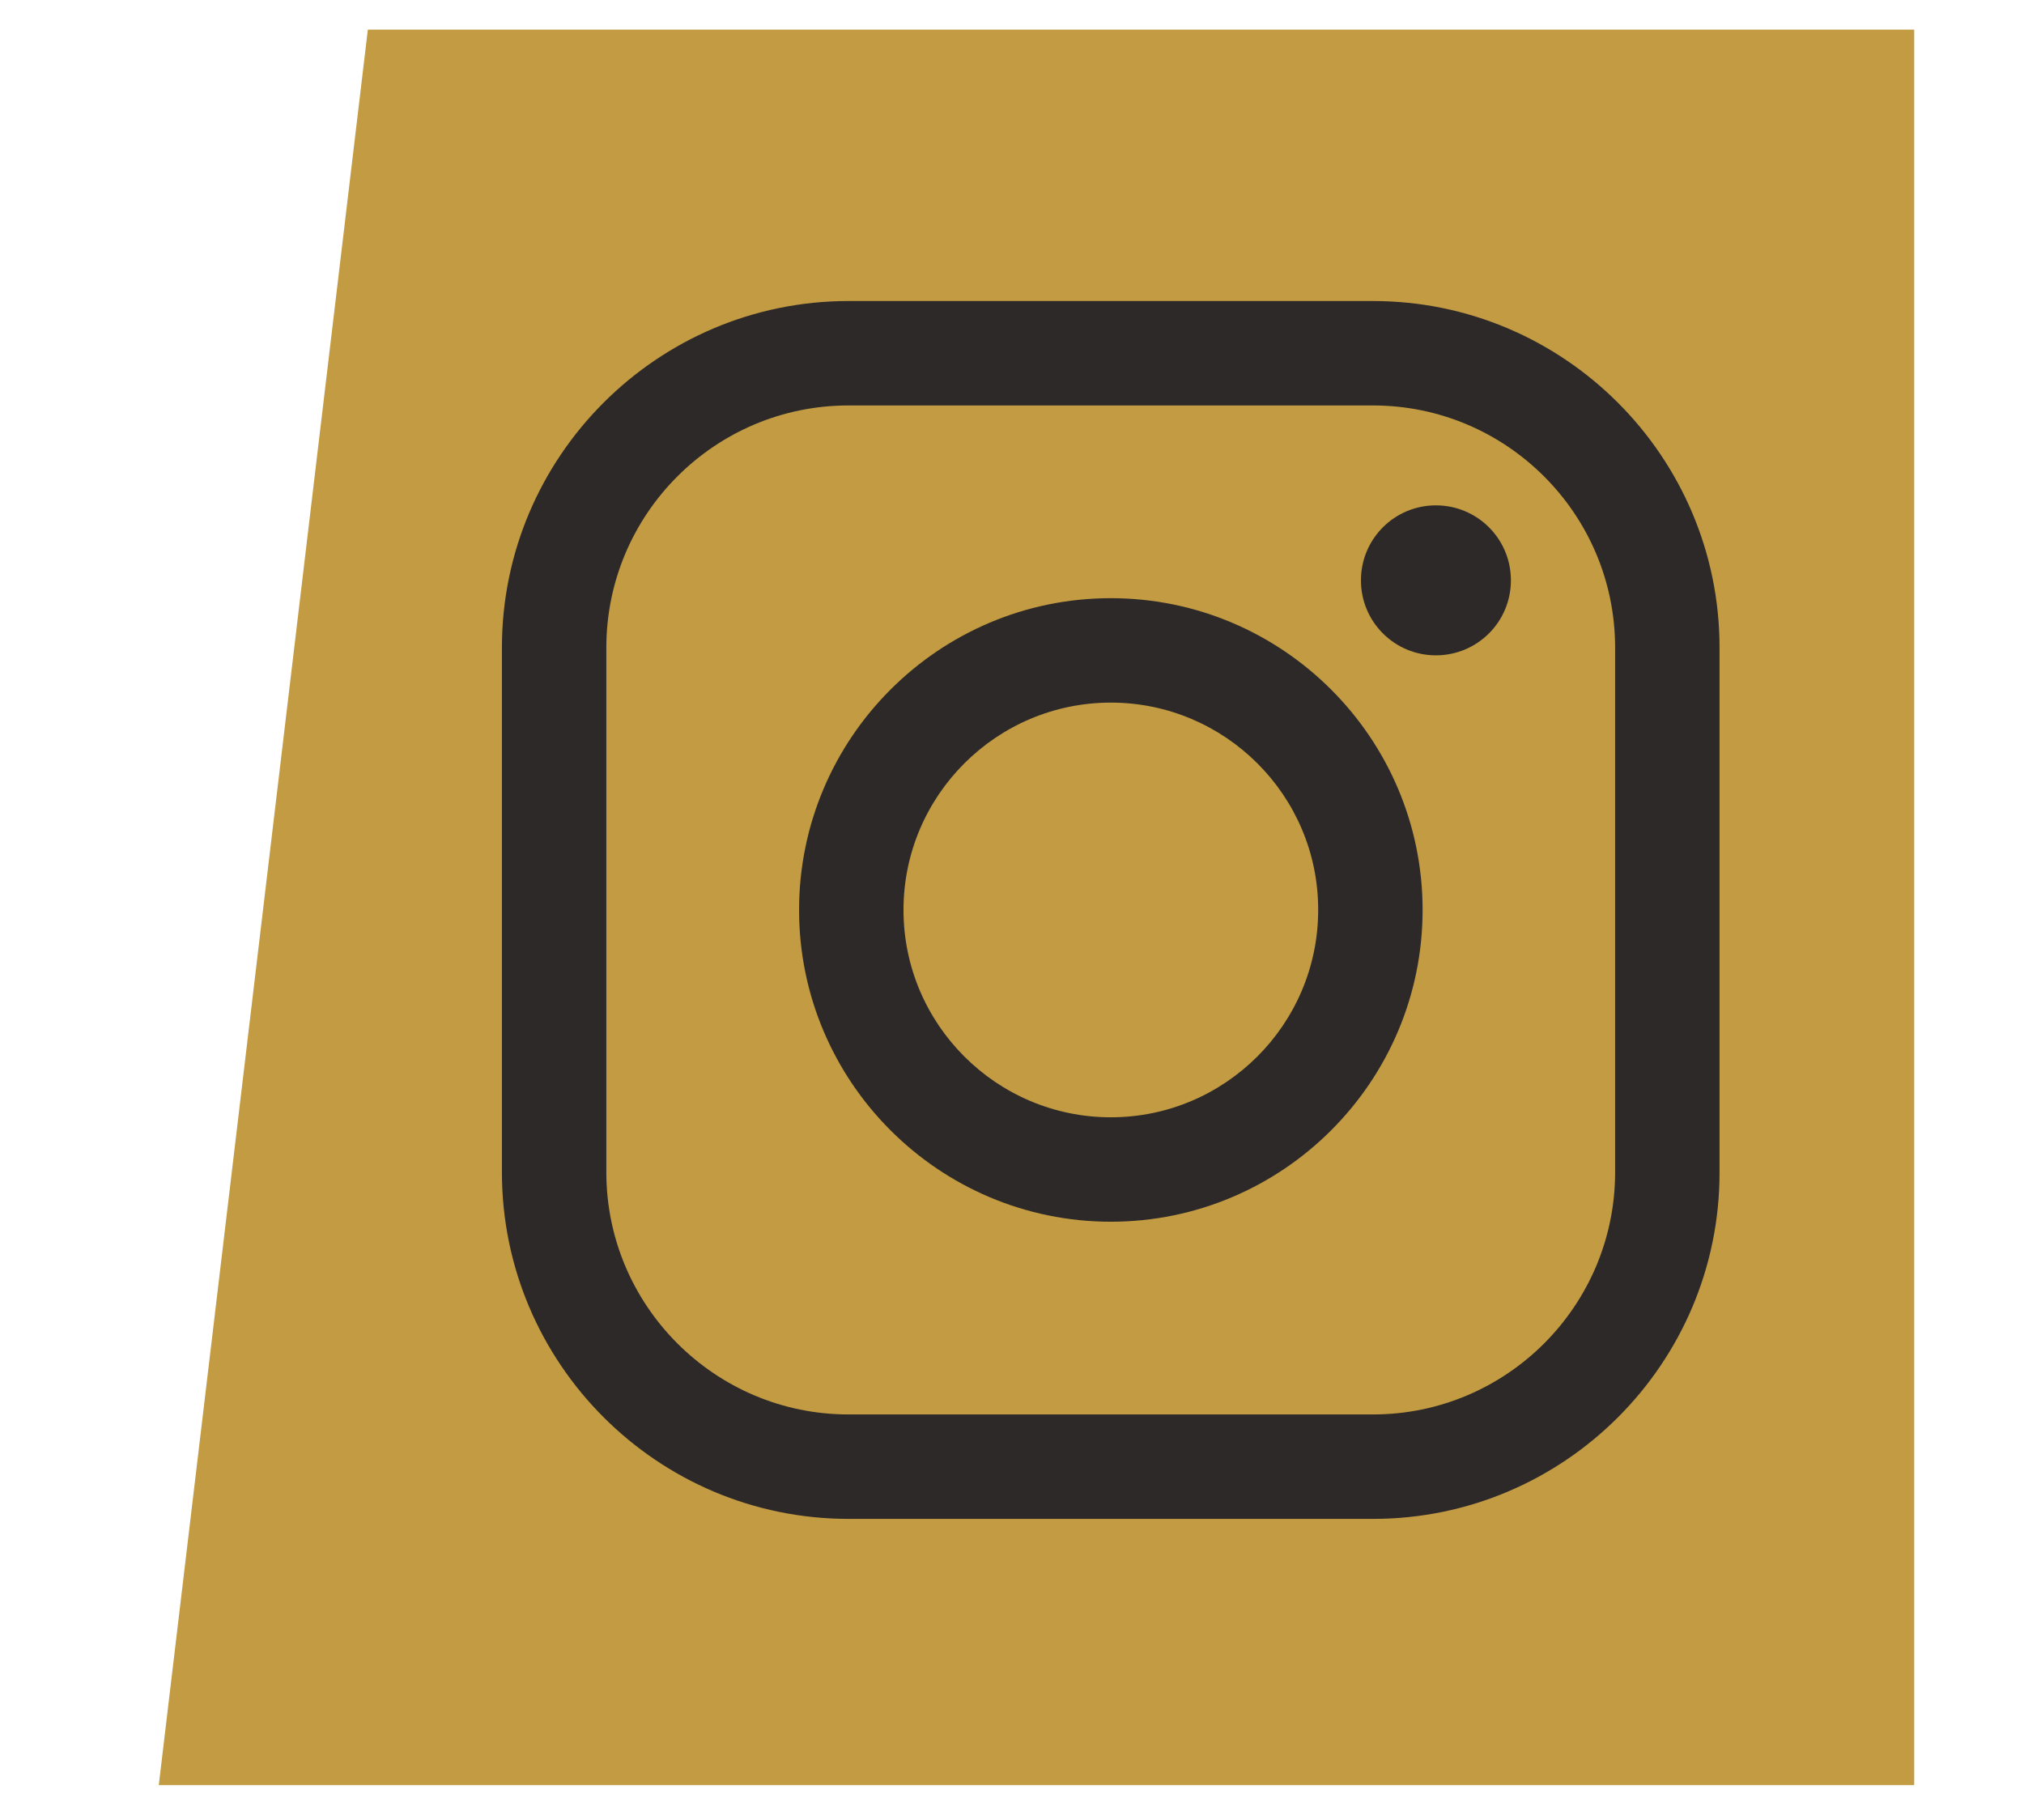
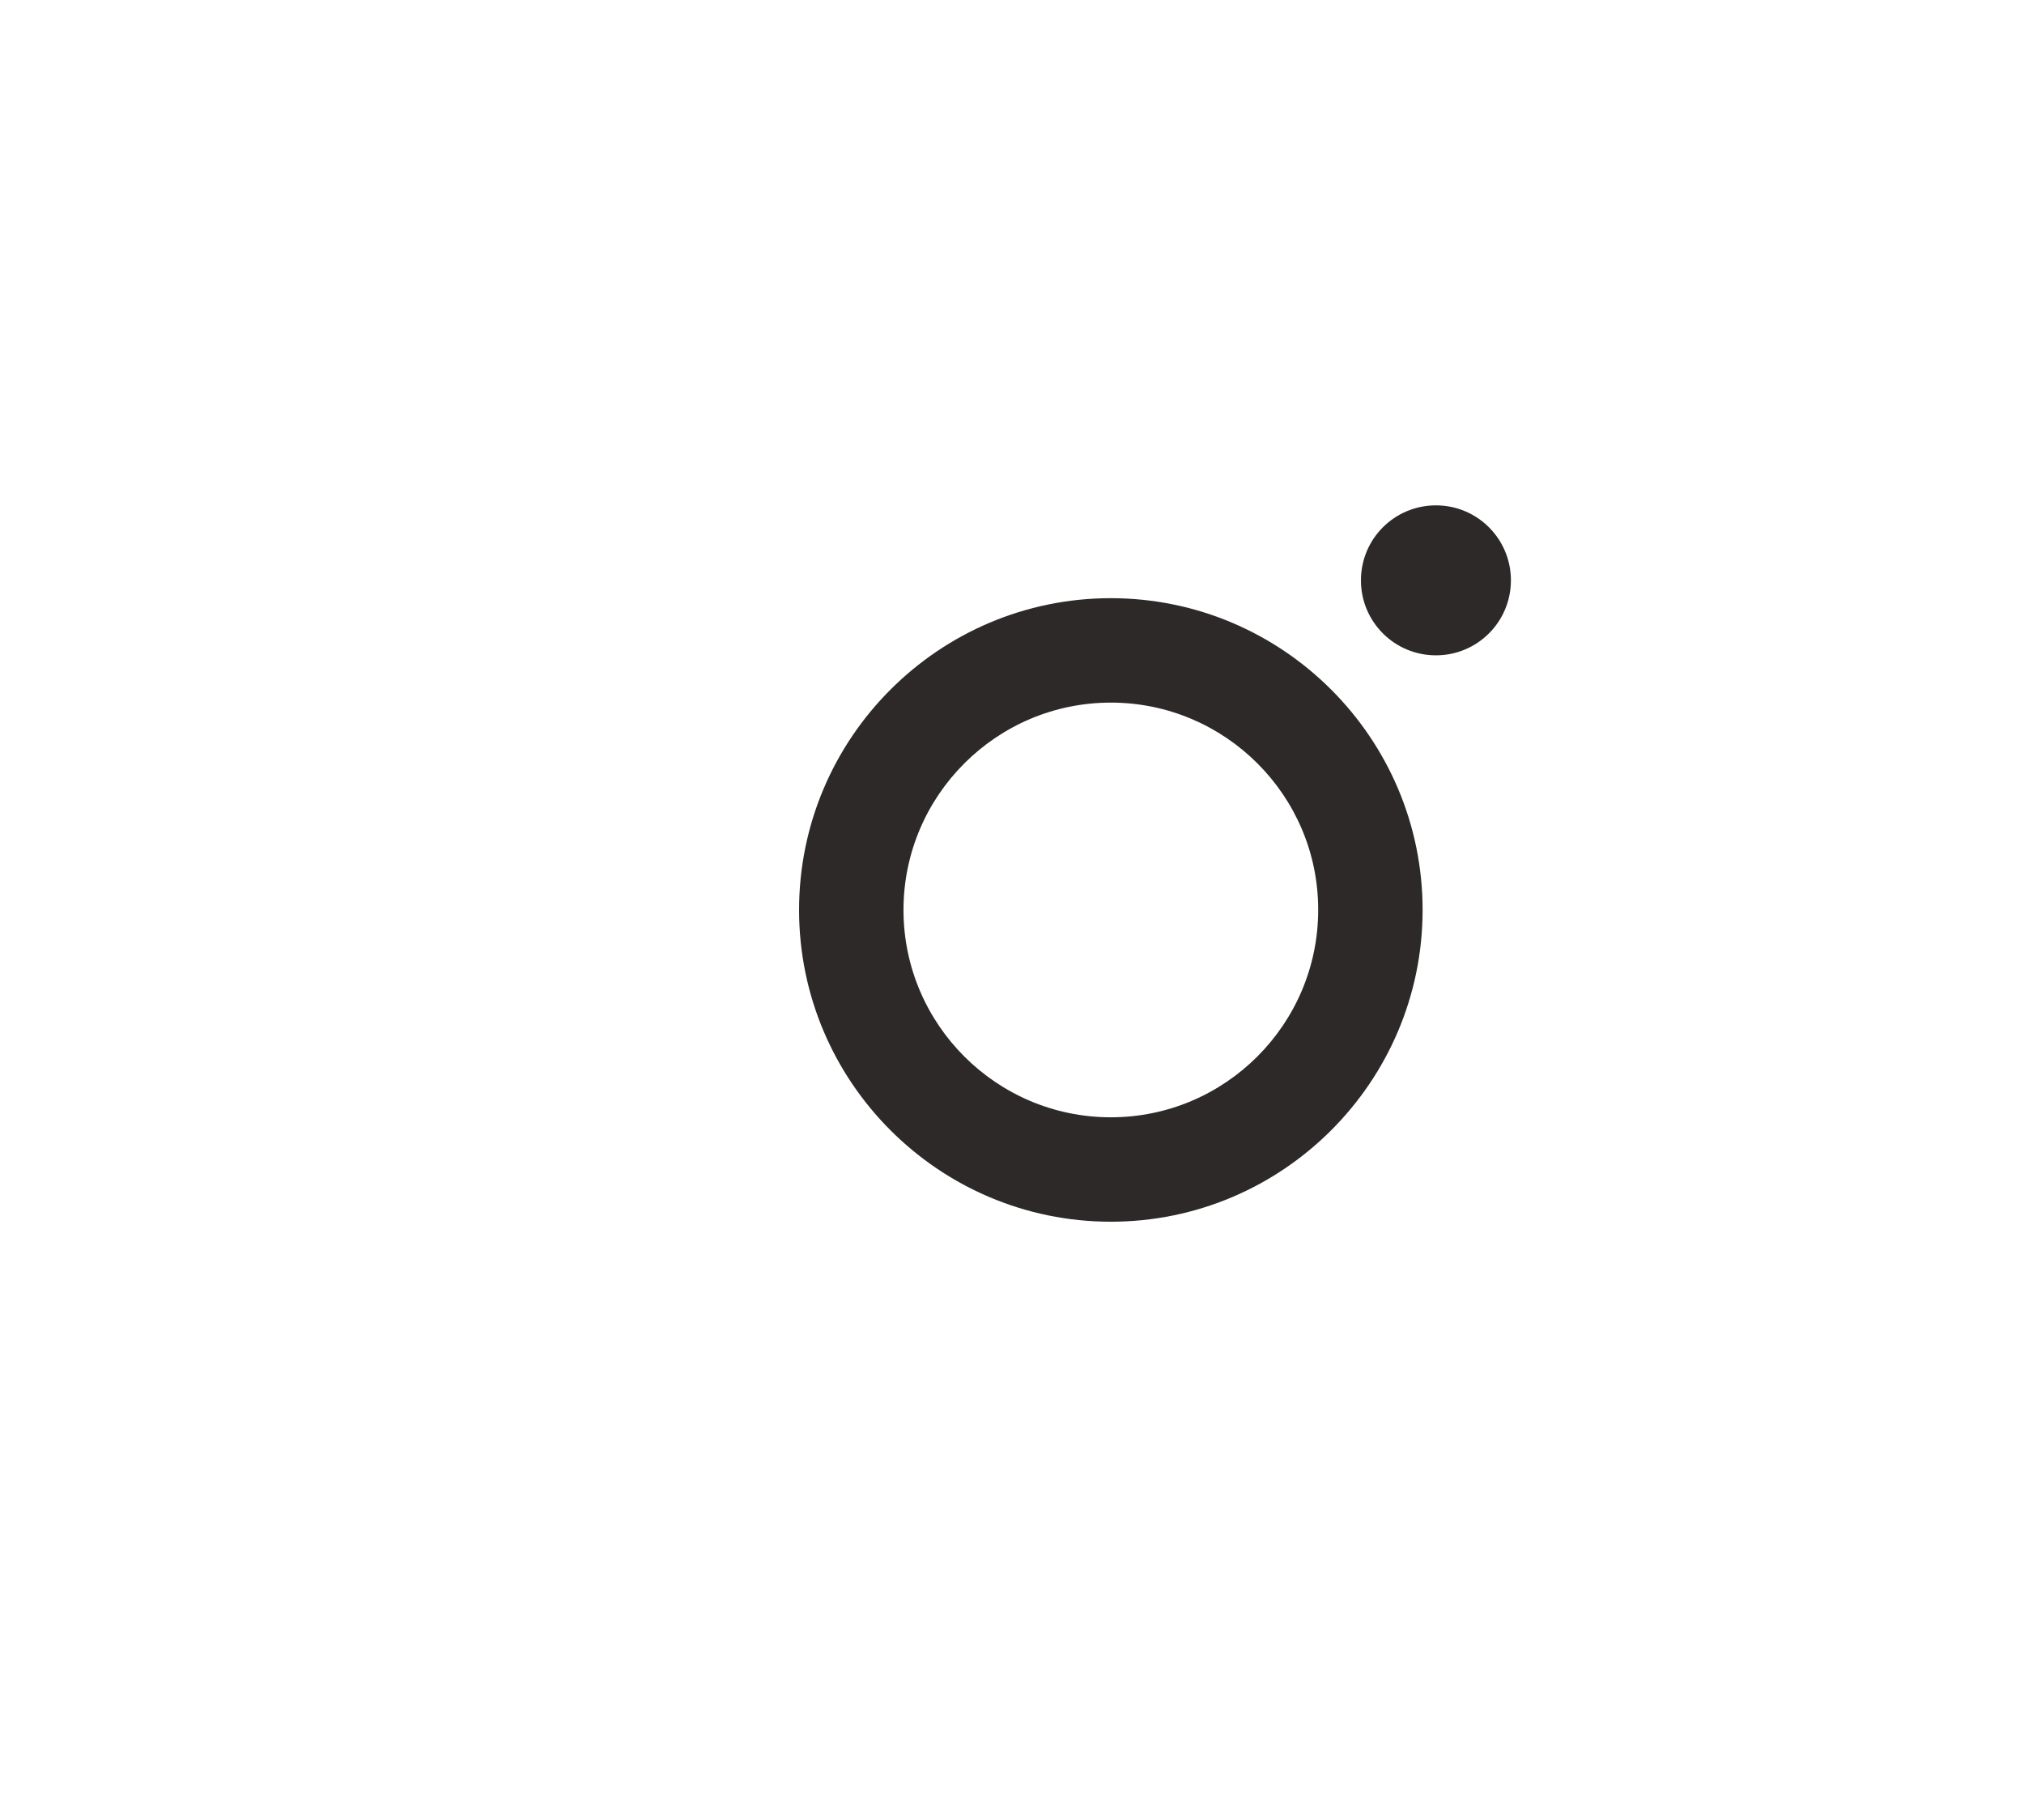
<svg xmlns="http://www.w3.org/2000/svg" version="1.1" id="Layer_1" x="0px" y="0px" viewBox="0 0 942 847" style="enable-background:new 0 0 942 847;" xml:space="preserve">
  <style type="text/css">
	.st0{fill:#C29B42;}
	.st1{fill:#2D2929;}
</style>
-   <polygon class="st0" points="171.2,13.8 890.9,13.8 890.9,830.8 73.9,830.8 " />
  <g>
-     <path class="st1" d="M639.1,706.9H394.9c-88.9,0-161.3-72.4-161.3-161.3V301.4c0-88.9,72.4-161.3,161.3-161.3H639   c88.9,0,161.3,72.4,161.3,161.3v244.2C800.4,634.5,728,706.9,639.1,706.9z M394.9,188.7c-62.2,0-112.7,50.6-112.7,112.7v244.2   c0,62.1,50.6,112.7,112.7,112.7H639c62.2,0,112.7-50.6,112.7-112.7V301.4c0-62.2-50.6-112.7-112.7-112.7H394.9z" />
    <path class="st1" d="M517,568.6c-80,0-145.1-65.1-145.1-145.1S437,278.4,517,278.4s145.1,65.1,145.1,145.1   C662.1,503.5,597,568.6,517,568.6z M517,327c-53.2,0-96.5,43.3-96.5,96.5S463.8,520,517,520s96.5-43.3,96.5-96.5   C613.6,370.3,570.2,327,517,327z" />
    <path class="st1" d="M703.2,270.1c0,19.3-15.6,34.9-34.9,34.9s-34.9-15.6-34.9-34.9c0-19.3,15.6-34.9,34.9-34.9   C687.6,235.2,703.2,250.8,703.2,270.1z" />
  </g>
</svg>